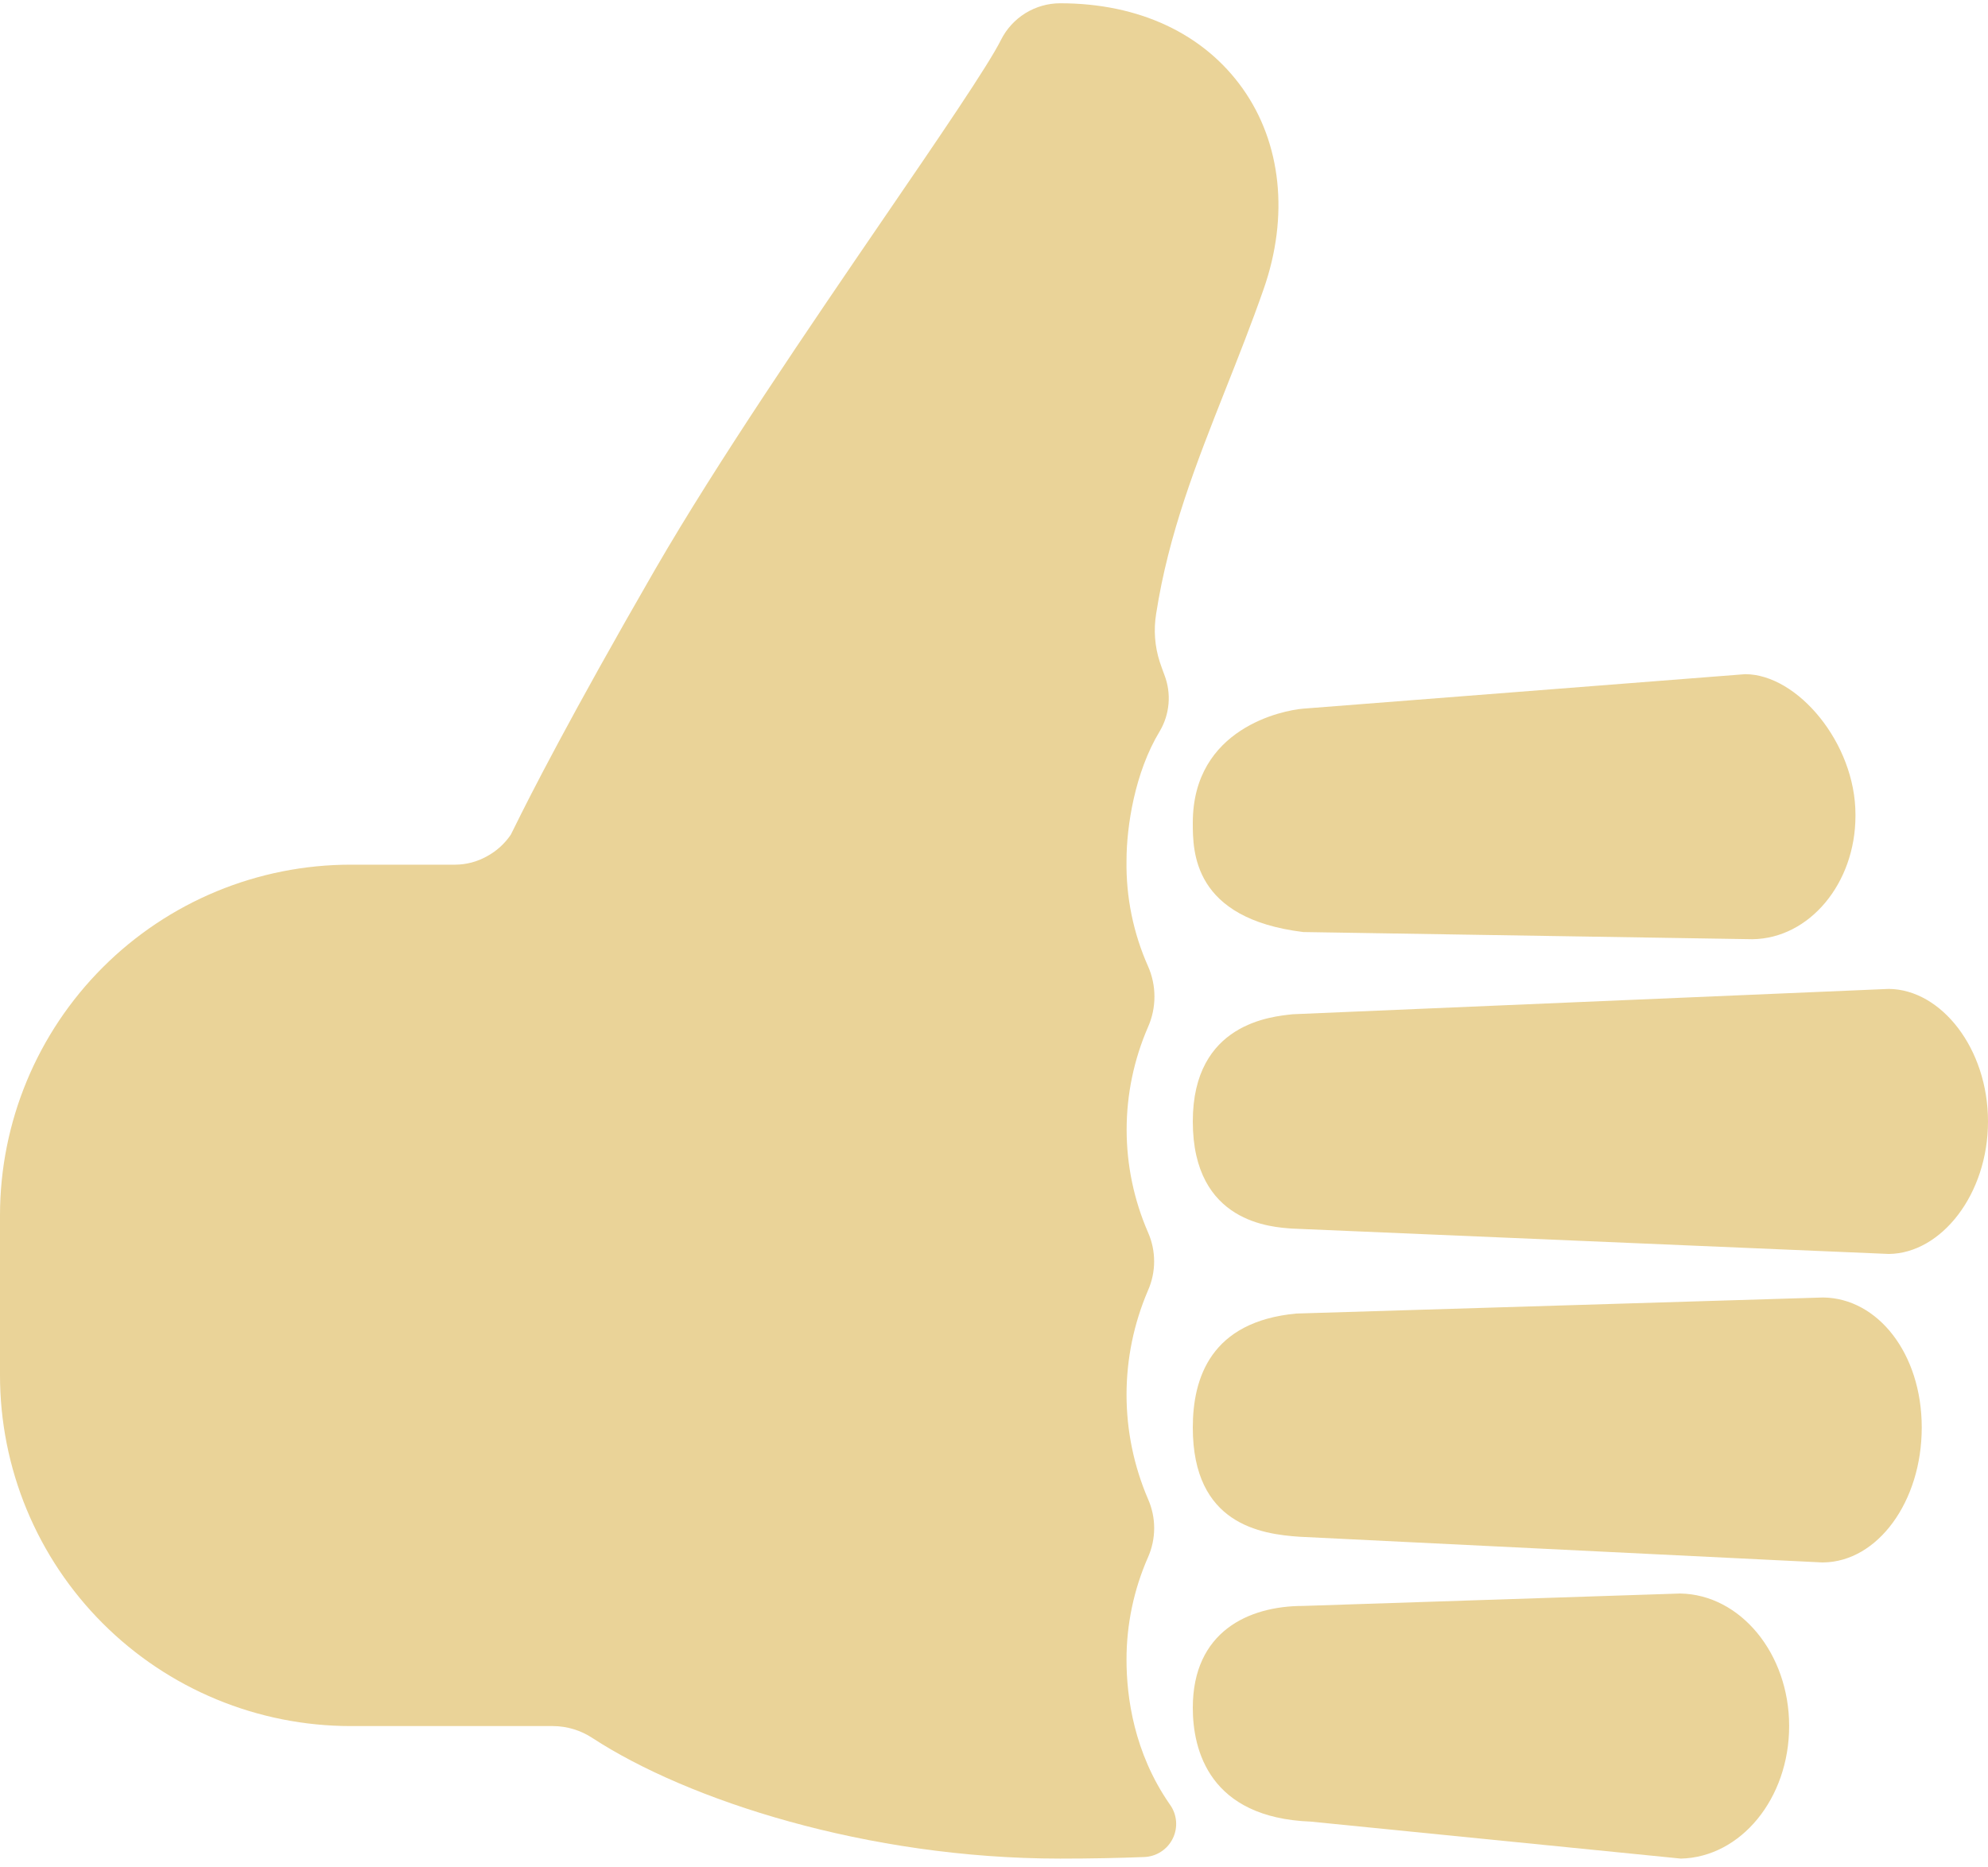
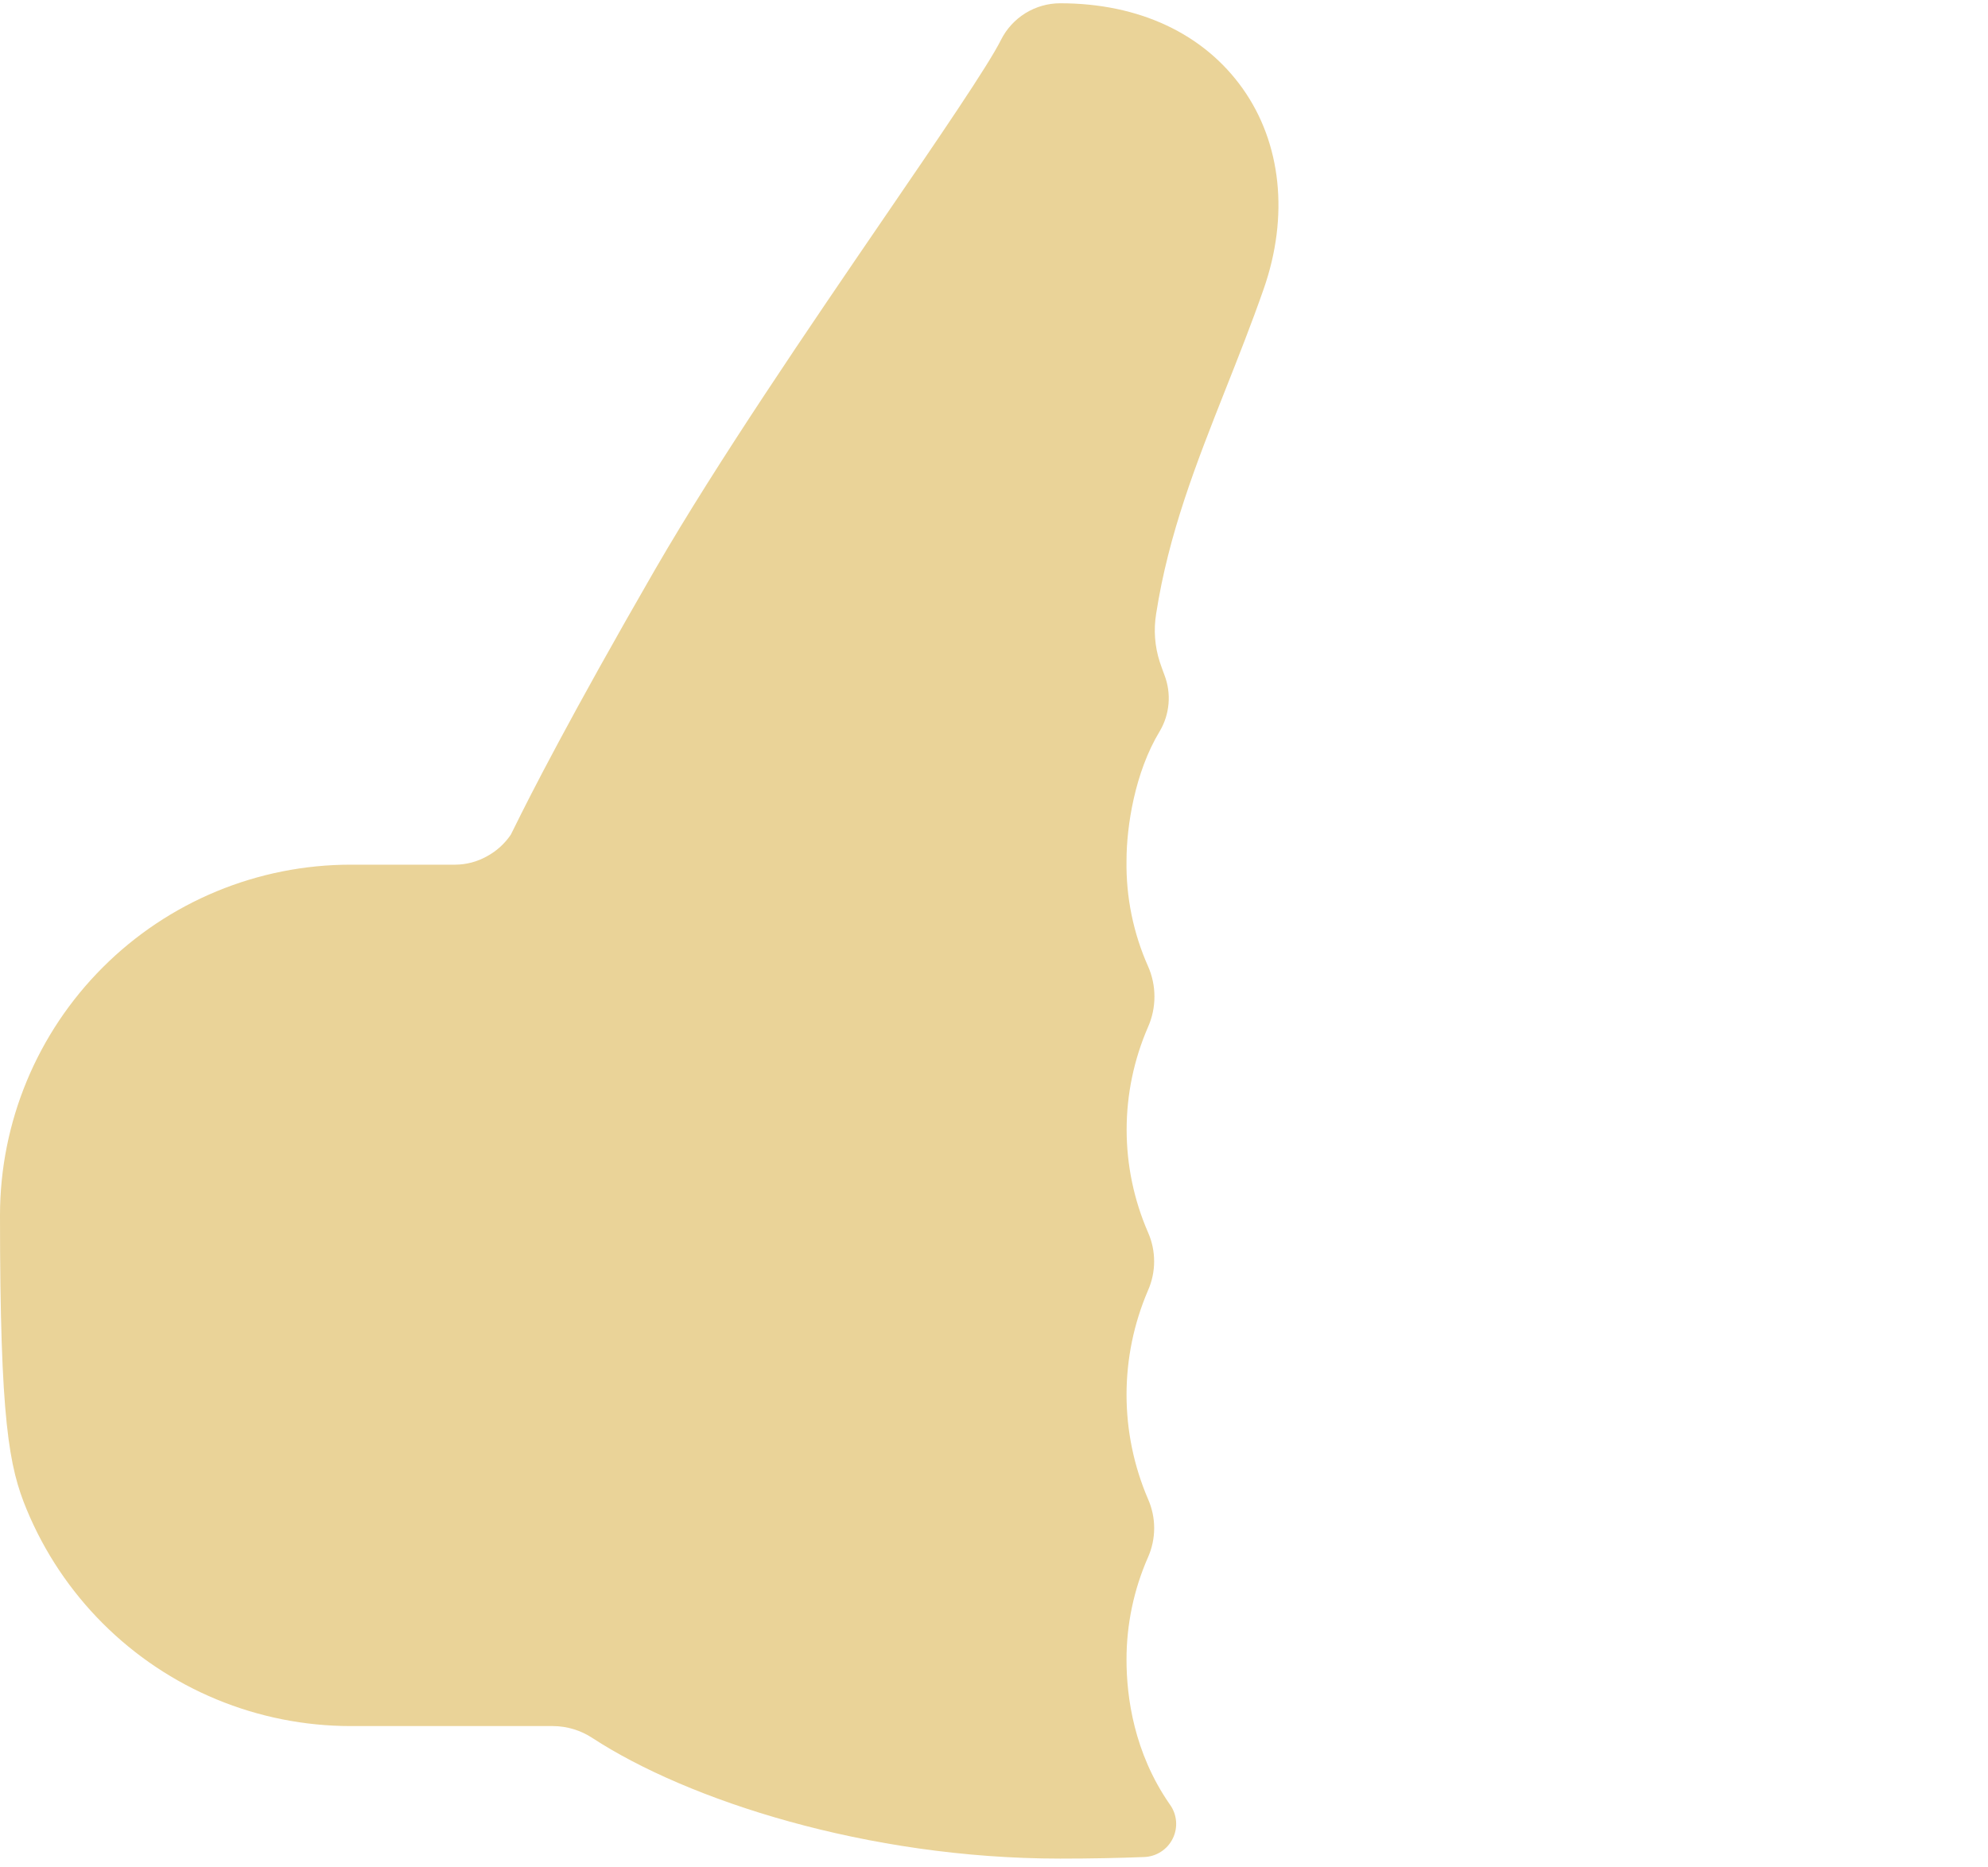
<svg xmlns="http://www.w3.org/2000/svg" width="82" height="77" viewBox="0 0 82 77" fill="none">
-   <path d="M77.91 51.726L53.283 50.679C52.496 50.617 49.2 50.472 49.2 46.26C49.2 42.192 52.473 41.932 53.324 41.838L77.91 40.793C80.075 40.815 82 43.258 82 46.26C82 49.261 80.075 51.704 77.91 51.726ZM53.746 29.233L71.981 27.81C74.142 27.81 76.533 30.659 76.533 33.597V33.654C76.533 36.442 74.63 38.714 72.283 38.743L53.756 38.447C49.2 37.889 49.2 35.126 49.2 33.939C49.2 30.03 52.924 29.301 53.746 29.233ZM69.333 76.668L54.066 75.142C49.883 74.983 49.2 72.195 49.2 70.448C49.2 67.308 51.491 66.245 53.756 66.245L69.302 65.733C71.786 65.772 73.798 68.21 73.798 71.199C73.798 74.189 71.805 76.61 69.333 76.668ZM75.203 64.453L53.609 63.392C52.005 63.285 49.2 62.88 49.2 58.888C49.2 56.837 49.943 54.513 53.471 54.184L75.199 53.522C77.447 53.546 79.267 55.826 79.267 58.886C79.267 61.945 77.447 64.426 75.203 64.451V64.453Z" fill="#EAD398" />
-   <path d="M51.26 3.657C49.649 1.385 46.979 0.135 43.733 0.135C43.226 0.135 42.728 0.276 42.296 0.543C41.865 0.81 41.516 1.191 41.288 1.645C40.776 2.682 38.683 5.745 36.473 8.975C33.398 13.473 29.58 19.067 27.038 23.462L27.015 23.501C23.517 29.564 21.831 32.885 21.238 34.093L21.067 34.435C20.814 34.807 20.475 35.113 20.078 35.326C19.684 35.546 19.242 35.663 18.792 35.668H14.468C12.568 35.668 10.687 36.042 8.931 36.769C7.176 37.496 5.581 38.562 4.238 39.906C1.524 42.619 1.00867e-07 46.299 1.00867e-07 50.136V56.732C-0 58.632 0.374 60.513 1.101 62.269C1.828 64.024 2.893 65.619 4.237 66.963C5.58 68.307 7.175 69.373 8.931 70.1C10.686 70.827 12.568 71.201 14.468 71.201H22.803C23.385 71.203 23.953 71.375 24.439 71.695C28.358 74.254 35.762 76.668 43.733 76.668C45.006 76.668 46.157 76.644 47.196 76.603C47.443 76.594 47.684 76.518 47.891 76.383C48.099 76.249 48.266 76.06 48.375 75.837C48.484 75.615 48.53 75.367 48.509 75.12C48.488 74.874 48.4 74.637 48.255 74.437L48.238 74.413C46.774 72.296 46.466 70.005 46.466 68.468C46.464 67.011 46.766 65.57 47.353 64.236C47.52 63.858 47.607 63.45 47.607 63.036C47.607 62.623 47.52 62.214 47.353 61.836C46.769 60.476 46.467 59.012 46.467 57.532C46.467 56.052 46.769 54.588 47.353 53.228C47.52 52.851 47.605 52.444 47.605 52.032C47.605 51.62 47.52 51.213 47.353 50.836C46.772 49.5 46.471 48.058 46.471 46.6C46.471 45.143 46.772 43.701 47.353 42.365C47.528 41.97 47.618 41.543 47.618 41.111C47.618 40.679 47.528 40.252 47.353 39.857C46.744 38.486 46.441 36.998 46.466 35.497C46.466 34.096 46.808 31.858 47.833 30.169C48.04 29.821 48.165 29.43 48.199 29.026C48.233 28.623 48.174 28.216 48.028 27.839C47.963 27.668 47.898 27.485 47.835 27.297C47.63 26.659 47.58 25.981 47.688 25.319C48.2 22.015 49.34 19.119 50.548 16.067C51.074 14.738 51.619 13.364 52.123 11.922C53.172 8.921 52.857 5.909 51.26 3.657Z" fill="#EAD398" />
+   <path d="M51.26 3.657C49.649 1.385 46.979 0.135 43.733 0.135C43.226 0.135 42.728 0.276 42.296 0.543C41.865 0.81 41.516 1.191 41.288 1.645C40.776 2.682 38.683 5.745 36.473 8.975C33.398 13.473 29.58 19.067 27.038 23.462L27.015 23.501C23.517 29.564 21.831 32.885 21.238 34.093L21.067 34.435C20.814 34.807 20.475 35.113 20.078 35.326C19.684 35.546 19.242 35.663 18.792 35.668H14.468C12.568 35.668 10.687 36.042 8.931 36.769C7.176 37.496 5.581 38.562 4.238 39.906C1.524 42.619 1.00867e-07 46.299 1.00867e-07 50.136C-0 58.632 0.374 60.513 1.101 62.269C1.828 64.024 2.893 65.619 4.237 66.963C5.58 68.307 7.175 69.373 8.931 70.1C10.686 70.827 12.568 71.201 14.468 71.201H22.803C23.385 71.203 23.953 71.375 24.439 71.695C28.358 74.254 35.762 76.668 43.733 76.668C45.006 76.668 46.157 76.644 47.196 76.603C47.443 76.594 47.684 76.518 47.891 76.383C48.099 76.249 48.266 76.06 48.375 75.837C48.484 75.615 48.53 75.367 48.509 75.12C48.488 74.874 48.4 74.637 48.255 74.437L48.238 74.413C46.774 72.296 46.466 70.005 46.466 68.468C46.464 67.011 46.766 65.57 47.353 64.236C47.52 63.858 47.607 63.45 47.607 63.036C47.607 62.623 47.52 62.214 47.353 61.836C46.769 60.476 46.467 59.012 46.467 57.532C46.467 56.052 46.769 54.588 47.353 53.228C47.52 52.851 47.605 52.444 47.605 52.032C47.605 51.62 47.52 51.213 47.353 50.836C46.772 49.5 46.471 48.058 46.471 46.6C46.471 45.143 46.772 43.701 47.353 42.365C47.528 41.97 47.618 41.543 47.618 41.111C47.618 40.679 47.528 40.252 47.353 39.857C46.744 38.486 46.441 36.998 46.466 35.497C46.466 34.096 46.808 31.858 47.833 30.169C48.04 29.821 48.165 29.43 48.199 29.026C48.233 28.623 48.174 28.216 48.028 27.839C47.963 27.668 47.898 27.485 47.835 27.297C47.63 26.659 47.58 25.981 47.688 25.319C48.2 22.015 49.34 19.119 50.548 16.067C51.074 14.738 51.619 13.364 52.123 11.922C53.172 8.921 52.857 5.909 51.26 3.657Z" fill="#EAD398" />
</svg>